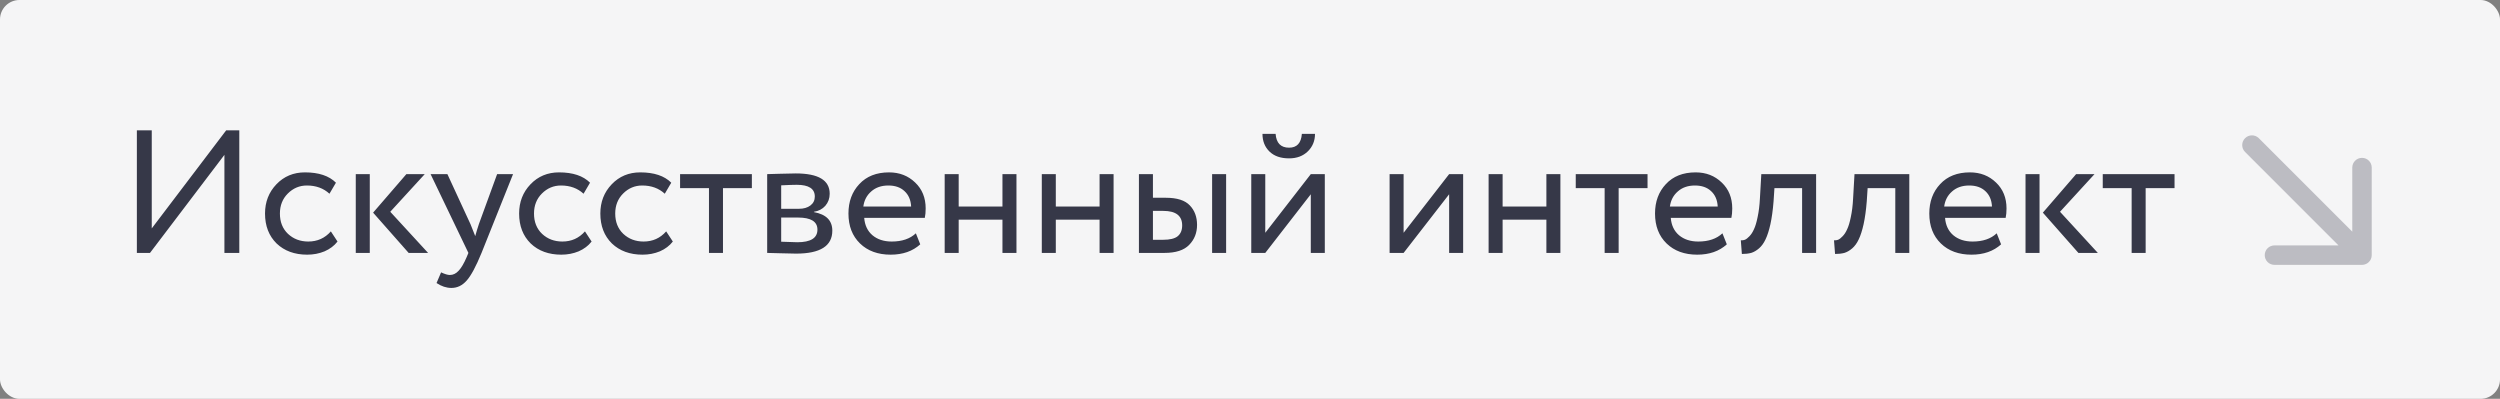
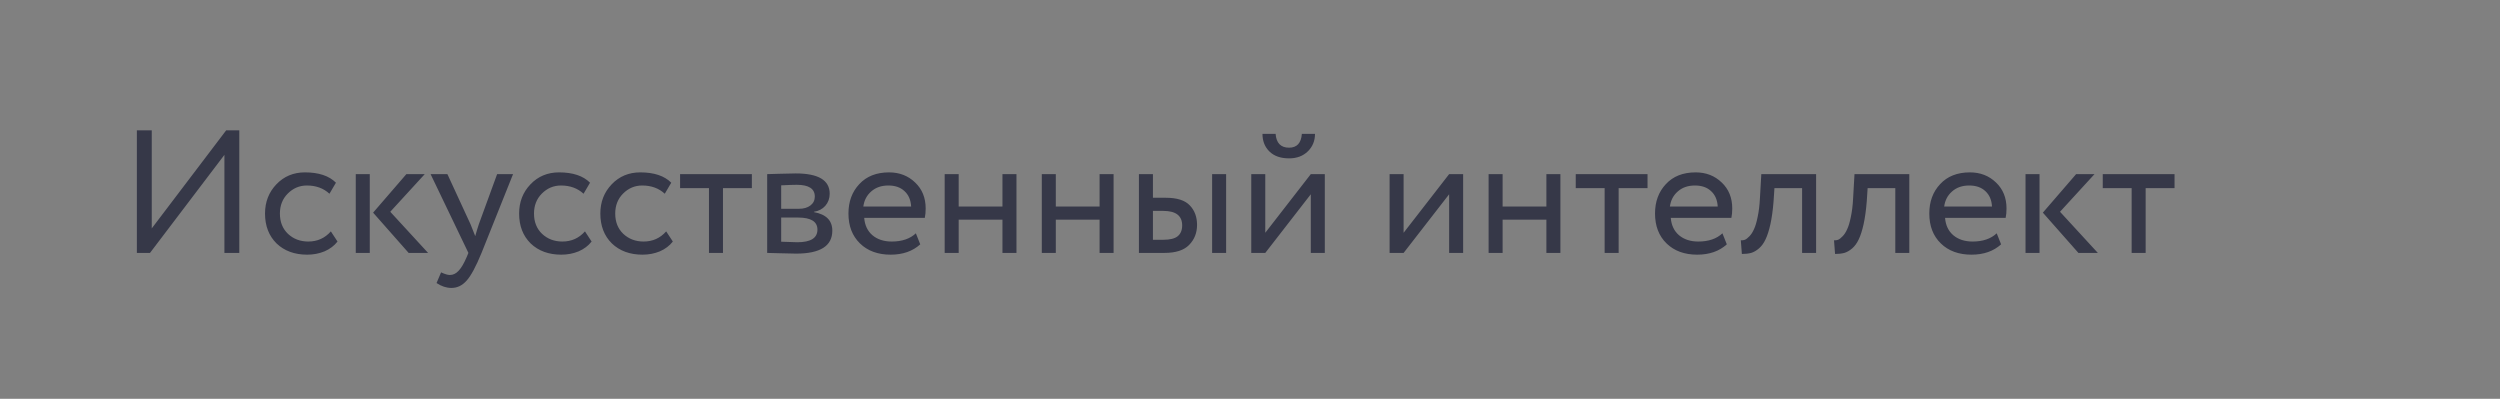
<svg xmlns="http://www.w3.org/2000/svg" width="1028" height="164" viewBox="0 0 1028 164" fill="none">
  <rect x="0" y="0" width="1028" height="164" fill="#808080" stroke="none" />
-   <rect width="1028" height="164" rx="8" fill="#F5F5F6" />
  <path d="M61.679 104H56.279V53.6H62.399V93.92L92.999 53.6H98.399V104H92.279V63.68L61.679 104ZM136.049 95.144L138.785 99.32C137.441 101.048 135.665 102.392 133.457 103.352C131.249 104.264 128.873 104.72 126.329 104.72C121.145 104.72 116.945 103.184 113.729 100.112C110.561 96.992 108.977 92.888 108.977 87.8C108.977 83.048 110.537 79.04 113.657 75.776C116.777 72.512 120.689 70.88 125.393 70.88C131.057 70.88 135.305 72.296 138.137 75.128L135.473 79.664C133.025 77.408 129.929 76.28 126.185 76.28C123.161 76.28 120.545 77.384 118.337 79.592C116.177 81.752 115.097 84.488 115.097 87.8C115.097 91.256 116.201 94.04 118.409 96.152C120.665 98.264 123.449 99.32 126.761 99.32C130.505 99.32 133.601 97.928 136.049 95.144ZM174.661 71.6L160.477 87.08L176.029 104H168.037L153.421 87.44L167.101 71.6H174.661ZM146.293 104V71.6H152.053V104H146.293ZM210.968 71.6L198.008 104C195.704 109.616 193.664 113.408 191.888 115.376C190.112 117.392 188.024 118.4 185.624 118.4C183.56 118.4 181.52 117.728 179.504 116.384L181.376 111.992C182.912 112.712 184.112 113.072 184.976 113.072C186.32 113.072 187.52 112.496 188.576 111.344C189.68 110.192 190.784 108.32 191.888 105.728L192.608 104L177.056 71.6H183.968L193.472 92.192C193.664 92.624 194.312 94.256 195.416 97.088C195.848 95.504 196.352 93.848 196.928 92.12L204.416 71.6H210.968ZM240.534 95.144L243.27 99.32C241.926 101.048 240.15 102.392 237.942 103.352C235.734 104.264 233.358 104.72 230.814 104.72C225.63 104.72 221.43 103.184 218.214 100.112C215.046 96.992 213.462 92.888 213.462 87.8C213.462 83.048 215.022 79.04 218.142 75.776C221.262 72.512 225.174 70.88 229.878 70.88C235.542 70.88 239.79 72.296 242.622 75.128L239.958 79.664C237.51 77.408 234.414 76.28 230.67 76.28C227.646 76.28 225.03 77.384 222.822 79.592C220.662 81.752 219.582 84.488 219.582 87.8C219.582 91.256 220.686 94.04 222.894 96.152C225.15 98.264 227.934 99.32 231.246 99.32C234.99 99.32 238.086 97.928 240.534 95.144ZM273.932 95.144L276.668 99.32C275.324 101.048 273.548 102.392 271.34 103.352C269.132 104.264 266.756 104.72 264.212 104.72C259.028 104.72 254.828 103.184 251.612 100.112C248.444 96.992 246.86 92.888 246.86 87.8C246.86 83.048 248.42 79.04 251.54 75.776C254.66 72.512 258.572 70.88 263.276 70.88C268.94 70.88 273.188 72.296 276.02 75.128L273.356 79.664C270.908 77.408 267.812 76.28 264.068 76.28C261.044 76.28 258.428 77.384 256.22 79.592C254.06 81.752 252.98 84.488 252.98 87.8C252.98 91.256 254.084 94.04 256.292 96.152C258.548 98.264 261.332 99.32 264.644 99.32C268.388 99.32 271.484 97.928 273.932 95.144ZM279.65 77.36V71.6H309.17V77.36H297.29V104H291.53V77.36H279.65ZM315.465 104V71.6C316.233 71.6 317.937 71.552 320.577 71.456C323.265 71.36 325.473 71.312 327.201 71.312C336.513 71.312 341.169 74.096 341.169 79.664C341.169 81.584 340.569 83.24 339.369 84.632C338.169 85.976 336.609 86.792 334.689 87.08V87.224C339.729 88.136 342.249 90.68 342.249 94.856C342.249 101.144 337.281 104.288 327.345 104.288C325.905 104.288 323.793 104.24 321.009 104.144C318.225 104.048 316.377 104 315.465 104ZM328.137 89.456H321.225V99.392C324.681 99.536 326.889 99.608 327.849 99.608C333.369 99.608 336.129 97.88 336.129 94.424C336.129 91.112 333.465 89.456 328.137 89.456ZM327.633 75.992C326.241 75.992 324.105 76.064 321.225 76.208V85.856H328.497C330.465 85.856 332.049 85.4 333.249 84.488C334.449 83.576 335.049 82.352 335.049 80.816C335.049 77.6 332.577 75.992 327.633 75.992ZM376.603 95.936L378.403 100.472C375.283 103.304 371.227 104.72 366.235 104.72C361.003 104.72 356.803 103.184 353.635 100.112C350.467 97.04 348.883 92.936 348.883 87.8C348.883 82.904 350.371 78.872 353.347 75.704C356.323 72.488 360.403 70.88 365.587 70.88C369.859 70.88 373.435 72.272 376.315 75.056C379.195 77.792 380.635 81.344 380.635 85.712C380.635 87.2 380.515 88.496 380.275 89.6H355.363C355.603 92.624 356.731 95 358.747 96.728C360.811 98.456 363.451 99.32 366.667 99.32C370.891 99.32 374.203 98.192 376.603 95.936ZM365.299 76.28C362.419 76.28 360.067 77.096 358.243 78.728C356.419 80.312 355.339 82.376 355.003 84.92H374.659C374.515 82.232 373.603 80.12 371.923 78.584C370.291 77.048 368.083 76.28 365.299 76.28ZM412.21 104V90.32H394.21V104H388.45V71.6H394.21V84.92H412.21V71.6H417.97V104H412.21ZM452.147 104V90.32H434.147V104H428.387V71.6H434.147V84.92H452.147V71.6H457.907V104H452.147ZM468.325 104V71.6H474.085V81.32H479.413C484.021 81.32 487.309 82.376 489.277 84.488C491.245 86.552 492.229 89.216 492.229 92.48C492.229 95.744 491.149 98.48 488.989 100.688C486.877 102.896 483.469 104 478.765 104H468.325ZM498.421 104V71.6H504.181V104H498.421ZM478.333 86.72H474.085V98.6H478.261C481.045 98.6 483.037 98.12 484.237 97.16C485.485 96.152 486.109 94.664 486.109 92.696C486.109 88.712 483.517 86.72 478.333 86.72ZM520.28 104H514.52V71.6H520.28V95.72L539 71.6H544.76V104H539V79.88L520.28 104ZM519.128 55.04H524.528C524.816 58.832 526.664 60.728 530.072 60.728C533.288 60.728 535.04 58.832 535.328 55.04H540.728C540.728 57.92 539.744 60.32 537.776 62.24C535.808 64.16 533.24 65.12 530.072 65.12C526.616 65.12 523.928 64.184 522.008 62.312C520.088 60.44 519.128 58.016 519.128 55.04ZM577.163 104H571.403V71.6H577.163V95.72L595.883 71.6H601.643V104H595.883V79.88L577.163 104ZM635.874 104V90.32H617.874V104H612.114V71.6H617.874V84.92H635.874V71.6H641.634V104H635.874ZM647.947 77.36V71.6H677.467V77.36H665.587V104H659.827V77.36H647.947ZM708.267 95.936L710.067 100.472C706.947 103.304 702.891 104.72 697.899 104.72C692.667 104.72 688.467 103.184 685.299 100.112C682.131 97.04 680.547 92.936 680.547 87.8C680.547 82.904 682.035 78.872 685.011 75.704C687.987 72.488 692.067 70.88 697.251 70.88C701.523 70.88 705.099 72.272 707.979 75.056C710.859 77.792 712.299 81.344 712.299 85.712C712.299 87.2 712.179 88.496 711.939 89.6H687.027C687.267 92.624 688.395 95 690.411 96.728C692.475 98.456 695.115 99.32 698.331 99.32C702.555 99.32 705.867 98.192 708.267 95.936ZM696.963 76.28C694.083 76.28 691.731 77.096 689.907 78.728C688.083 80.312 687.003 82.376 686.667 84.92H706.323C706.179 82.232 705.267 80.12 703.587 78.584C701.955 77.048 699.747 76.28 696.963 76.28ZM741.024 104V77.36H729.648L729.288 82.832C729 86.432 728.568 89.552 727.992 92.192C727.416 94.784 726.744 96.872 725.976 98.456C725.256 99.992 724.368 101.216 723.312 102.128C722.256 103.04 721.176 103.664 720.072 104C718.968 104.288 717.696 104.432 716.256 104.432L715.824 98.816C716.4 98.864 716.952 98.792 717.48 98.6C718.056 98.36 718.68 97.88 719.352 97.16C720.072 96.44 720.696 95.48 721.224 94.28C721.8 93.08 722.304 91.4 722.736 89.24C723.216 87.032 723.528 84.512 723.672 81.68L724.248 71.6H746.784V104H741.024ZM779.344 104V77.36H767.968L767.608 82.832C767.32 86.432 766.888 89.552 766.312 92.192C765.736 94.784 765.064 96.872 764.296 98.456C763.576 99.992 762.688 101.216 761.632 102.128C760.576 103.04 759.496 103.664 758.392 104C757.288 104.288 756.016 104.432 754.576 104.432L754.144 98.816C754.72 98.864 755.272 98.792 755.8 98.6C756.376 98.36 757 97.88 757.672 97.16C758.392 96.44 759.016 95.48 759.544 94.28C760.12 93.08 760.624 91.4 761.056 89.24C761.536 87.032 761.848 84.512 761.992 81.68L762.568 71.6H785.104V104H779.344ZM821.049 95.936L822.849 100.472C819.729 103.304 815.673 104.72 810.681 104.72C805.449 104.72 801.249 103.184 798.081 100.112C794.913 97.04 793.329 92.936 793.329 87.8C793.329 82.904 794.817 78.872 797.793 75.704C800.769 72.488 804.849 70.88 810.033 70.88C814.305 70.88 817.881 72.272 820.761 75.056C823.641 77.792 825.081 81.344 825.081 85.712C825.081 87.2 824.961 88.496 824.721 89.6H799.809C800.049 92.624 801.177 95 803.193 96.728C805.257 98.456 807.897 99.32 811.113 99.32C815.337 99.32 818.649 98.192 821.049 95.936ZM809.745 76.28C806.865 76.28 804.513 77.096 802.689 78.728C800.865 80.312 799.785 82.376 799.449 84.92H819.105C818.961 82.232 818.049 80.12 816.369 78.584C814.737 77.048 812.529 76.28 809.745 76.28ZM861.263 71.6L847.079 87.08L862.631 104H854.639L840.023 87.44L853.703 71.6H861.263ZM832.895 104V71.6H838.655V104H832.895ZM864.65 77.36V71.6H894.17V77.36H882.29V104H876.53V77.36H864.65Z" fill="#363848" />
  <g clip-path="url(#clip0_2015_2619)">
-     <path fill-rule="evenodd" clip-rule="evenodd" d="M975.255 68.912L975.255 104.912C975.255 107.121 973.464 108.912 971.255 108.912L935.255 108.912C933.046 108.912 931.255 107.121 931.255 104.912C931.255 102.703 933.046 100.912 935.255 100.912L961.598 100.912L923.172 62.485C921.609 60.923 921.609 58.391 923.172 56.828C924.734 55.266 927.266 55.266 928.828 56.828L967.255 95.255L967.255 68.912C967.255 66.703 969.046 64.912 971.255 64.912C973.464 64.912 975.255 66.703 975.255 68.912Z" fill="#363848" fill-opacity="0.3" />
-   </g>
+     </g>
  <defs>
    <clipPath id="clip0_2015_2619">
      <rect width="15" height="15" fill="white" transform="translate(920 52) scale(4)" />
    </clipPath>
  </defs>
</svg>